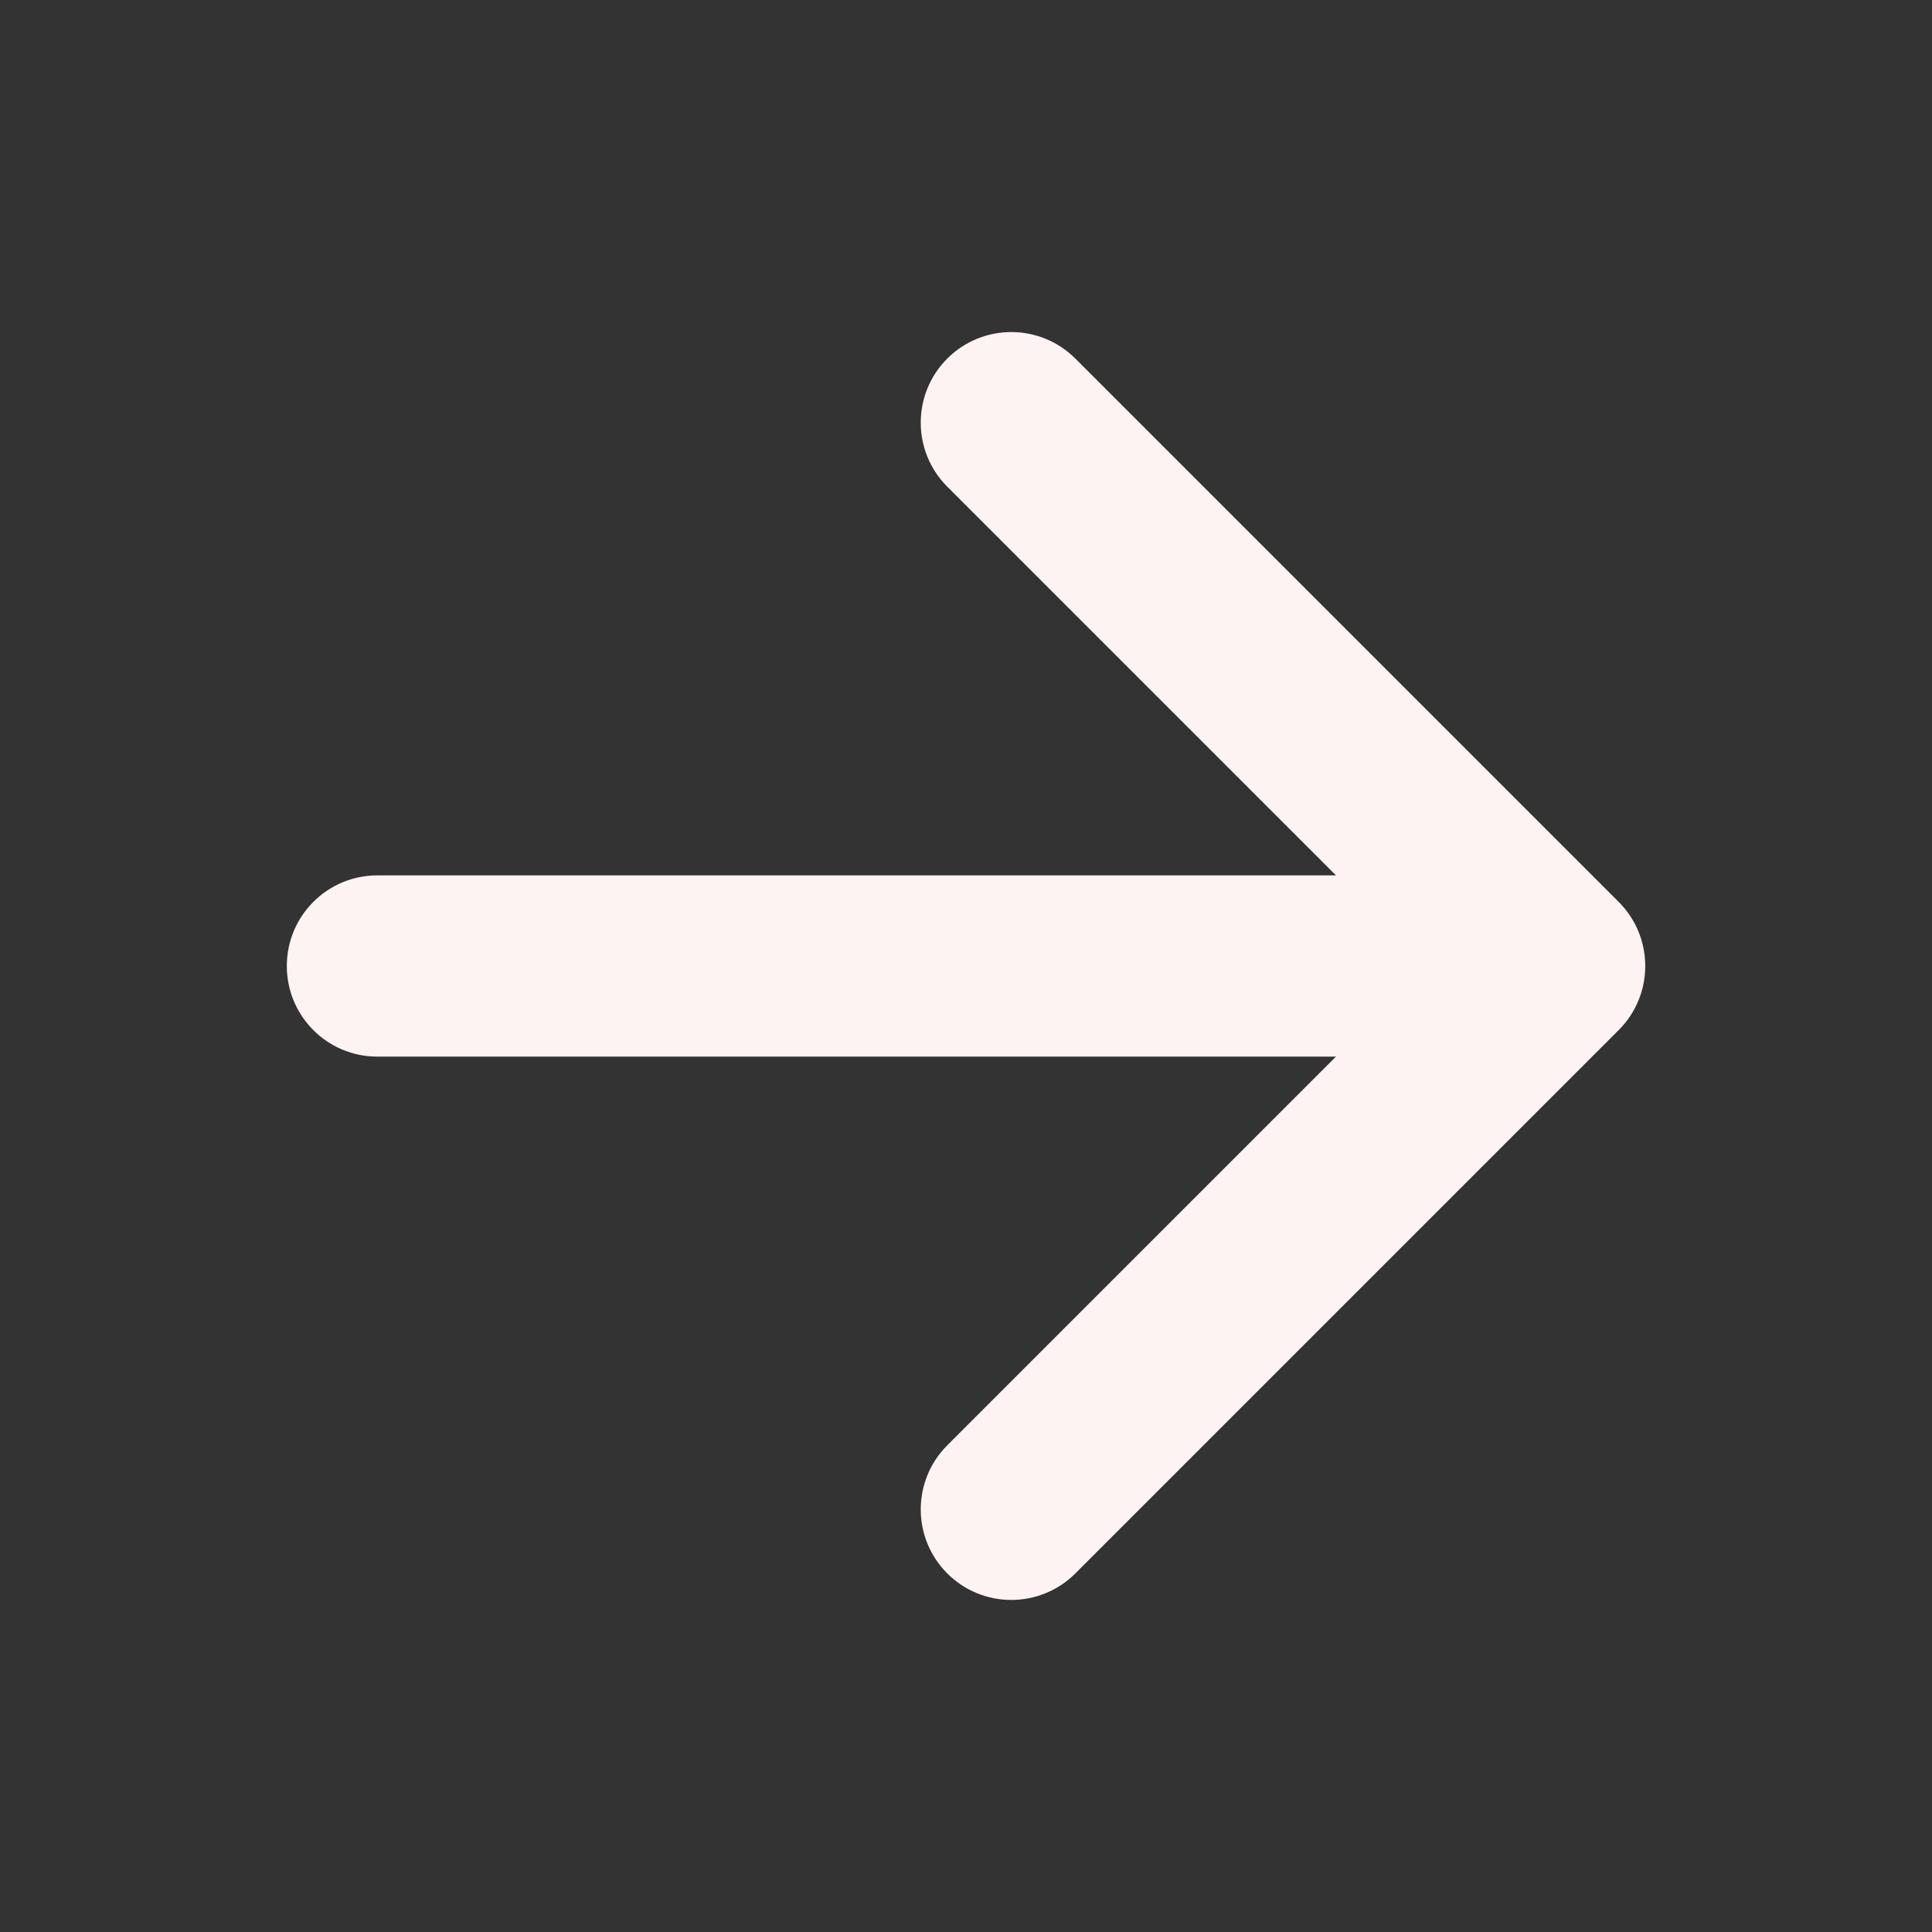
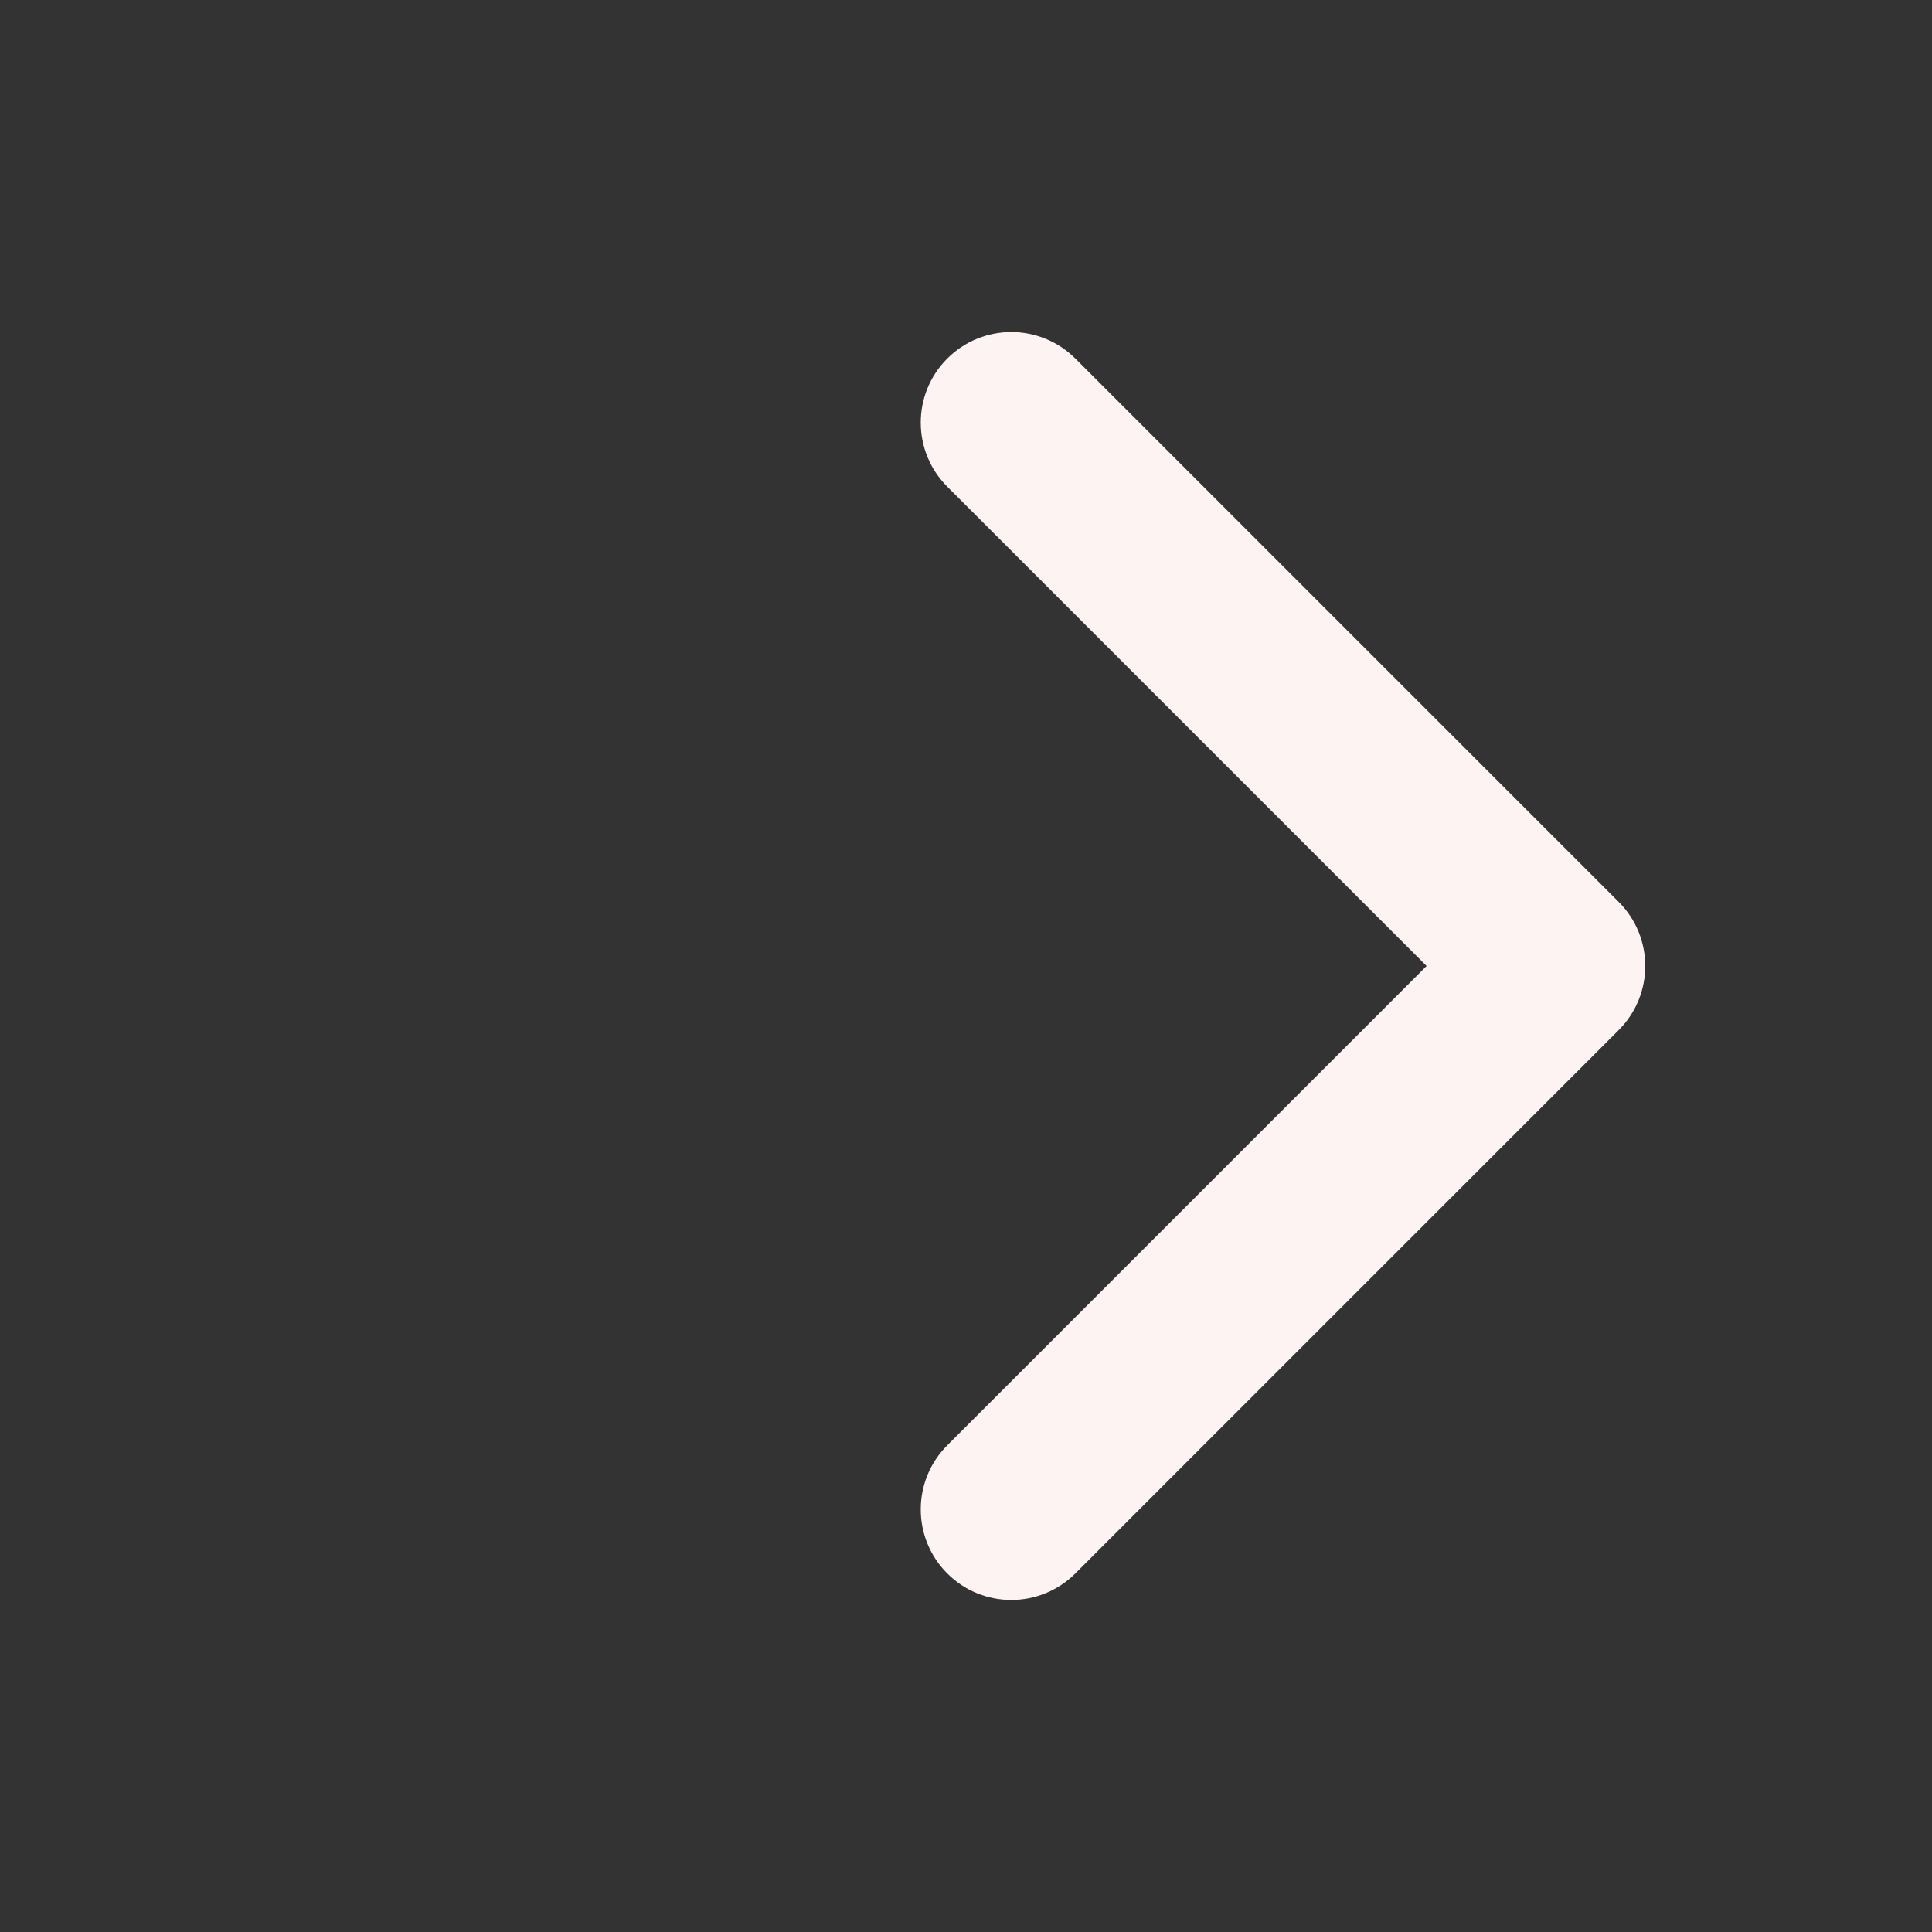
<svg xmlns="http://www.w3.org/2000/svg" width="20" height="20" viewBox="0 0 20 20" fill="none">
  <rect x="0" y="0" width="20" height="20" fill="#333333" stroke="none" />
  <path fill-rule="evenodd" clip-rule="evenodd" d="M9.806 3.712C10.172 3.346 10.765 3.346 11.132 3.712L16.757 9.337C17.123 9.703 17.123 10.297 16.757 10.663L11.132 16.288C10.765 16.654 10.172 16.654 9.806 16.288C9.44 15.922 9.44 15.328 9.806 14.962L14.768 10L9.806 5.038C9.44 4.672 9.44 4.078 9.806 3.712Z" fill="#FEF3F3" />
-   <path fill-rule="evenodd" clip-rule="evenodd" d="M2.969 10C2.969 9.482 3.388 9.062 3.906 9.062H15.312C15.83 9.062 16.25 9.482 16.25 10C16.25 10.518 15.83 10.938 15.312 10.938H3.906C3.388 10.938 2.969 10.518 2.969 10Z" fill="#FEF3F3" />
</svg>